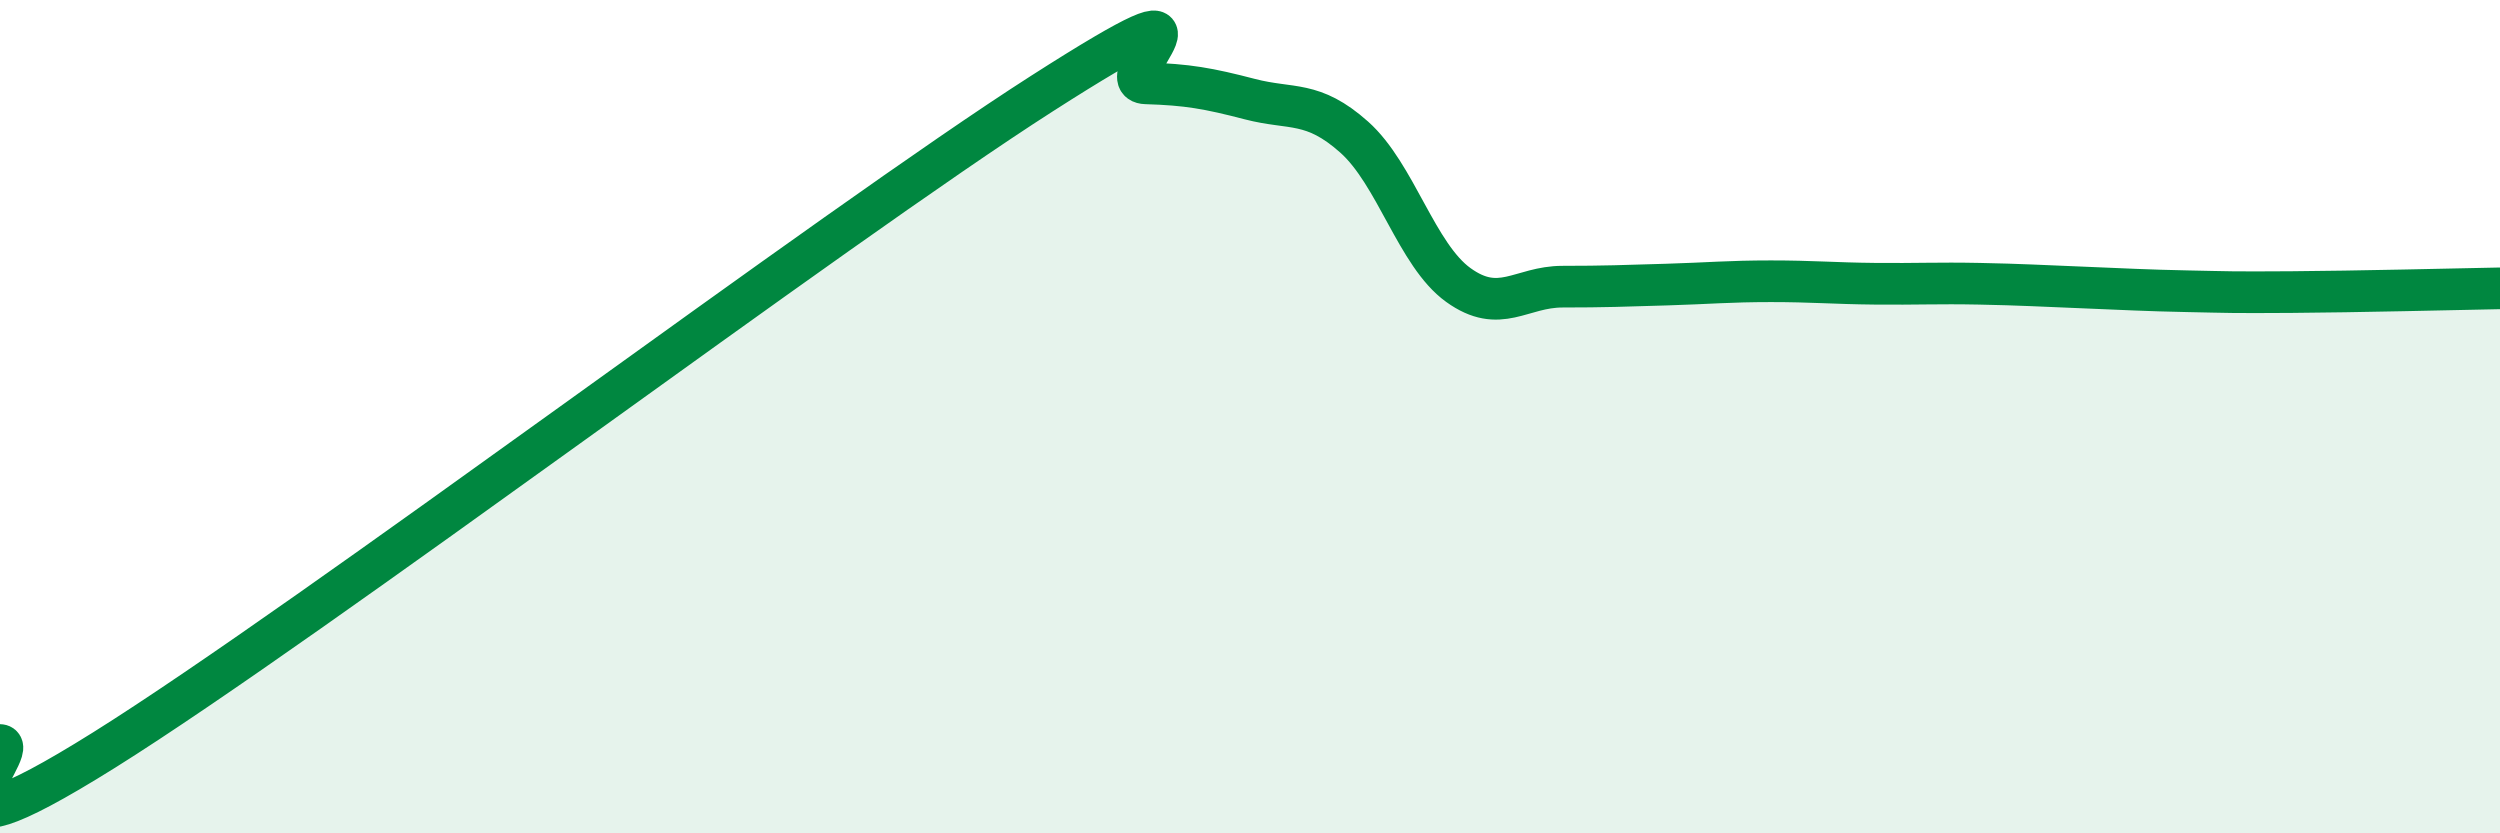
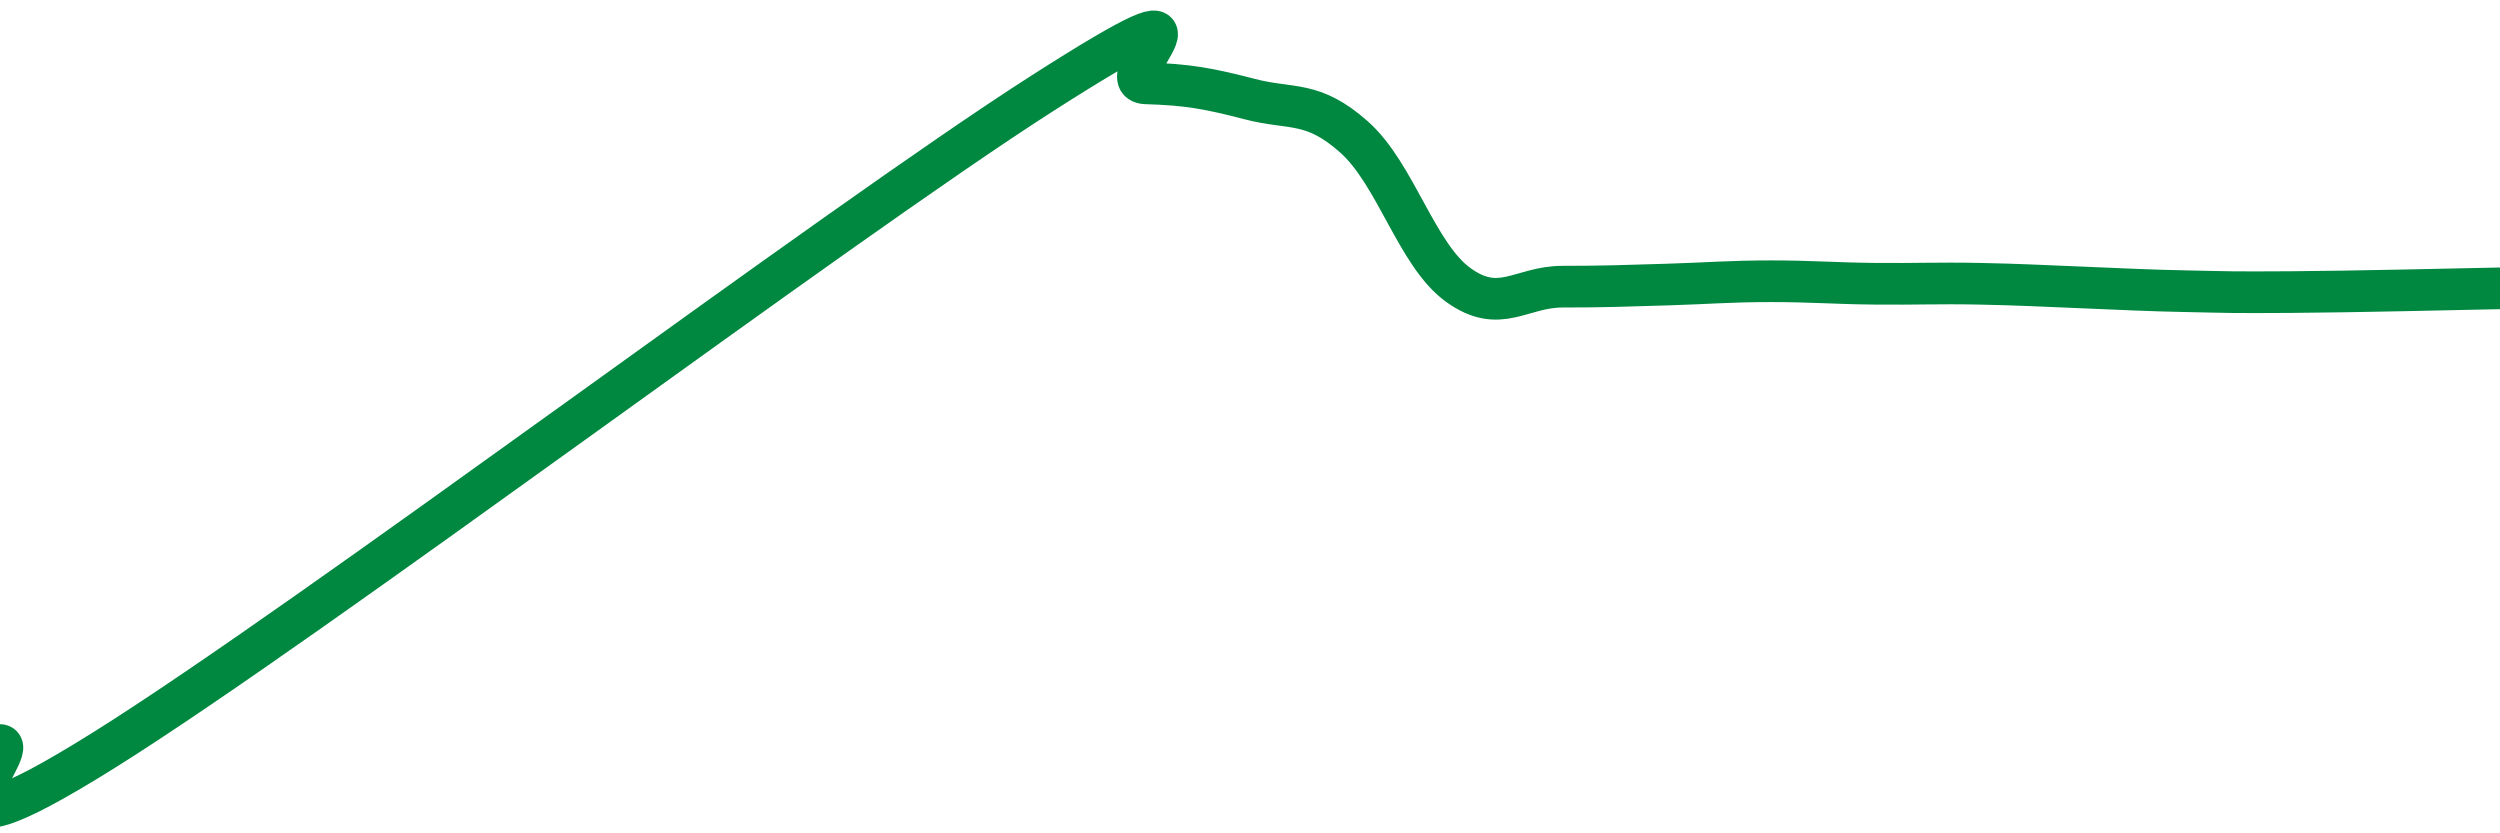
<svg xmlns="http://www.w3.org/2000/svg" width="60" height="20" viewBox="0 0 60 20">
-   <path d="M 0,17.88 C 0.5,17.9 -2.5,21.13 2.5,18 C 7.5,14.87 20,5.45 25,2.25 C 30,-0.95 26.5,1.97 27.5,2 C 28.5,2.03 29,2.12 30,2.38 C 31,2.64 31.5,2.4 32.5,3.29 C 33.5,4.18 34,6.12 35,6.84 C 36,7.56 36.5,6.88 37.5,6.88 C 38.5,6.88 39,6.86 40,6.83 C 41,6.8 41.5,6.75 42.5,6.75 C 43.5,6.75 44,6.8 45,6.81 C 46,6.82 46.5,6.79 47.5,6.81 C 48.5,6.83 49,6.86 50,6.9 C 51,6.94 51.5,6.97 52.5,6.99 C 53.5,7.01 53.5,7.02 55,7.01 C 56.5,7 59,6.94 60,6.92L60 20L0 20Z" fill="#008740" opacity="0.1" stroke-linecap="round" stroke-linejoin="round" />
  <path d="M 0,17.88 C 0.5,17.9 -2.5,21.13 2.5,18 C 7.5,14.87 20,5.45 25,2.25 C 30,-0.95 26.5,1.97 27.5,2 C 28.5,2.03 29,2.12 30,2.38 C 31,2.64 31.5,2.4 32.5,3.29 C 33.5,4.18 34,6.12 35,6.84 C 36,7.56 36.5,6.88 37.5,6.88 C 38.5,6.88 39,6.86 40,6.83 C 41,6.8 41.5,6.75 42.5,6.75 C 43.5,6.75 44,6.8 45,6.81 C 46,6.82 46.5,6.79 47.5,6.81 C 48.5,6.83 49,6.86 50,6.9 C 51,6.94 51.5,6.97 52.5,6.99 C 53.5,7.01 53.5,7.02 55,7.01 C 56.5,7 59,6.94 60,6.92" stroke="#008740" stroke-width="1" fill="none" stroke-linecap="round" stroke-linejoin="round" />
</svg>